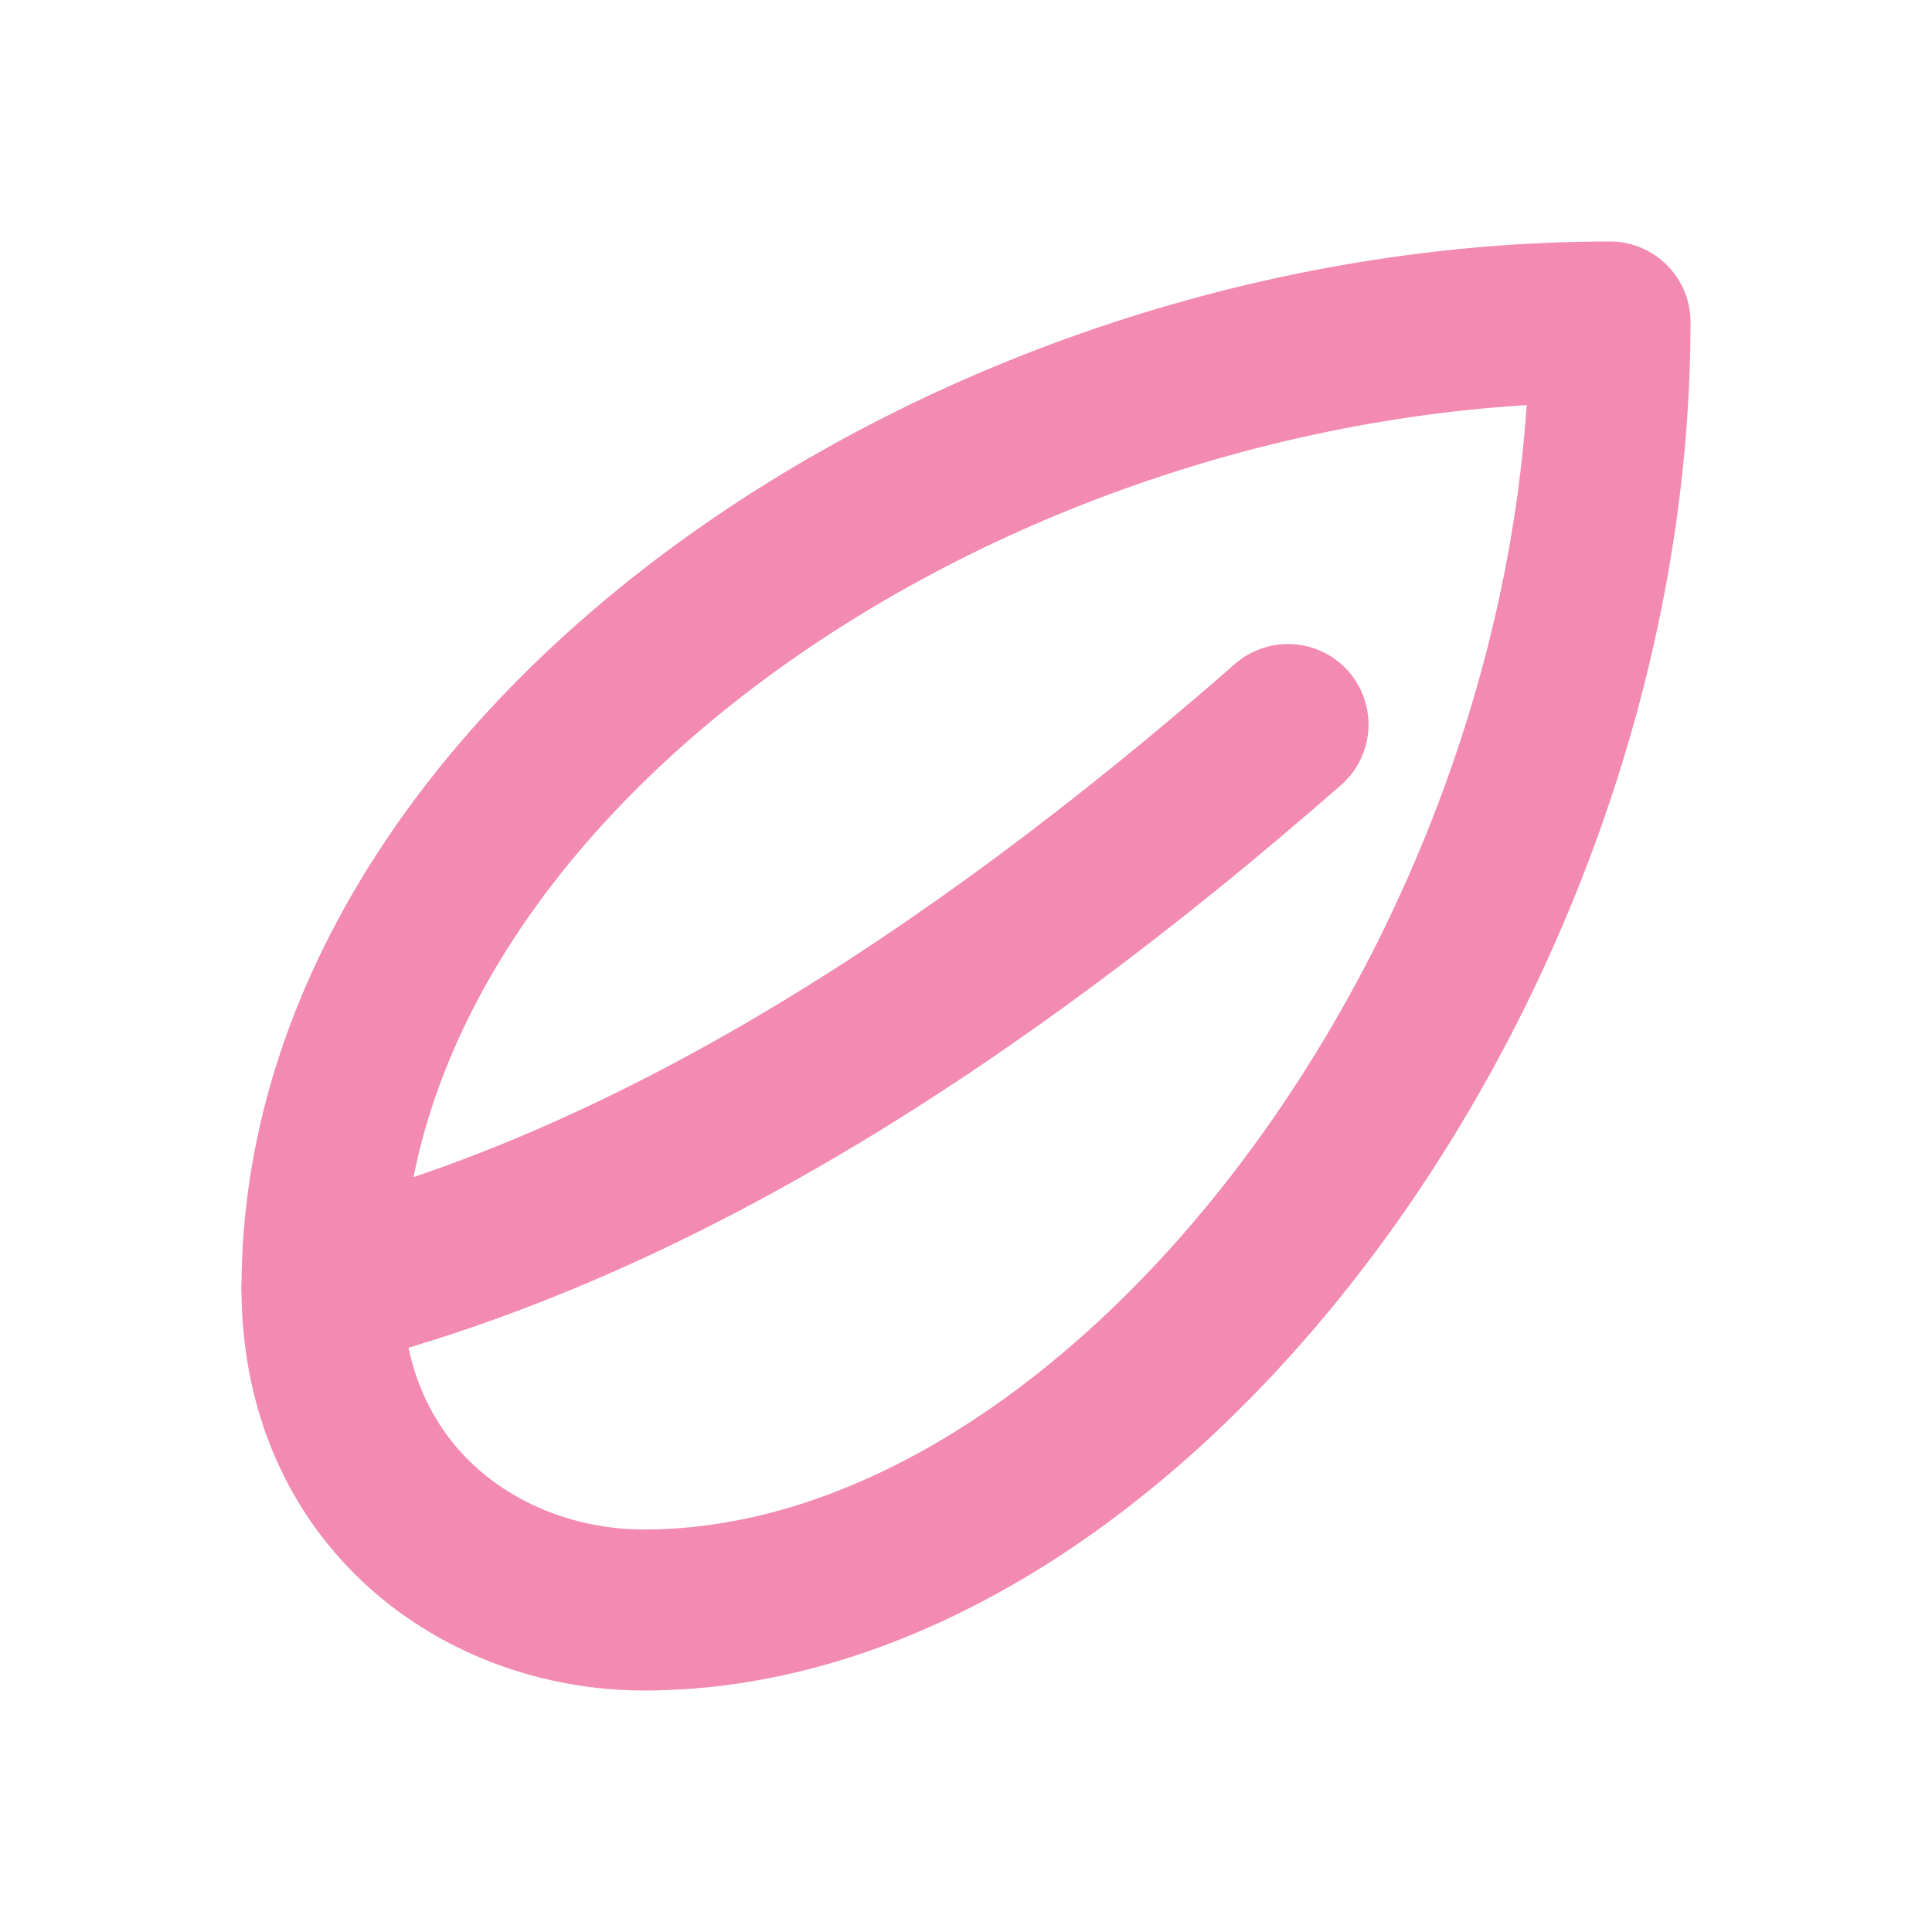
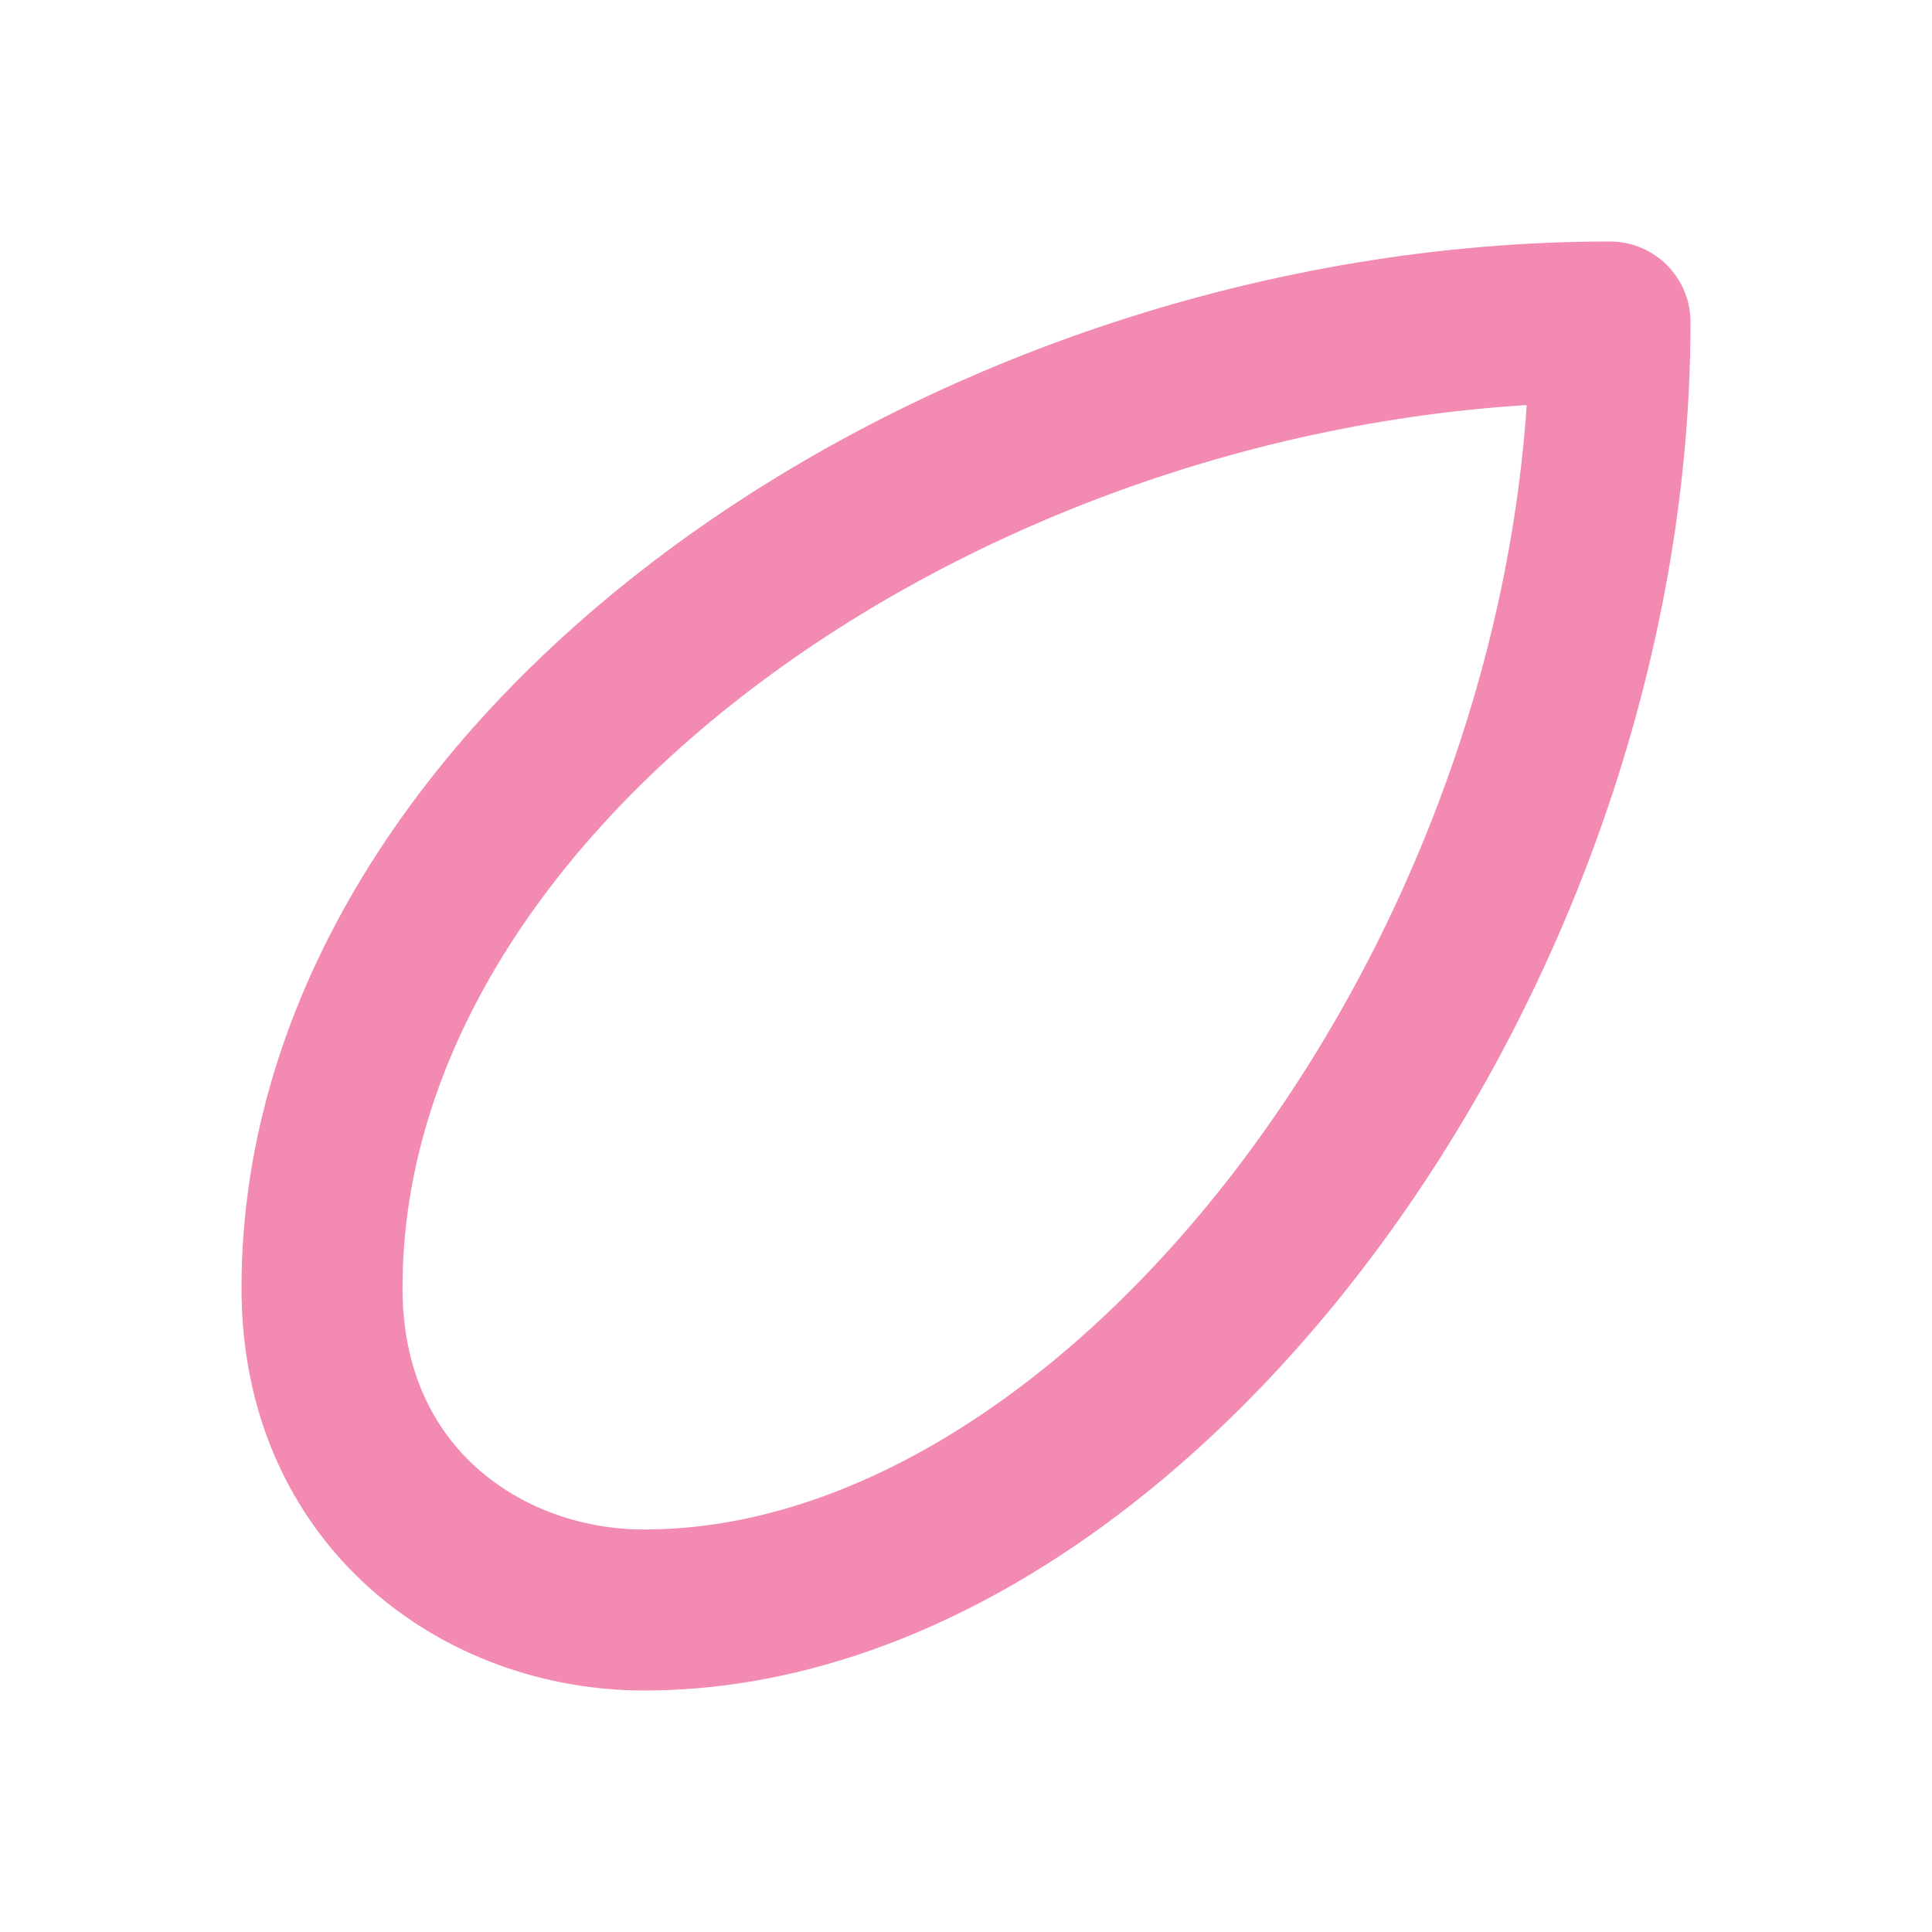
<svg xmlns="http://www.w3.org/2000/svg" aria-hidden="true" style="color:#F28AB2" height="24" width="24" stroke-linejoin="round" stroke-linecap="round" stroke-width="2" stroke="currentColor" fill="none" viewBox="0 0 24 24">
-   <path d="M20 4C12 4 4 9.5 4 16c0 2.6 2 4 4 4 6 0 12-8 12-16Z" />
-   <path d="M4 16c4-1 8-3.5 12-7" />
+   <path d="M20 4C12 4 4 9.5 4 16c0 2.6 2 4 4 4 6 0 12-8 12-16" />
</svg>